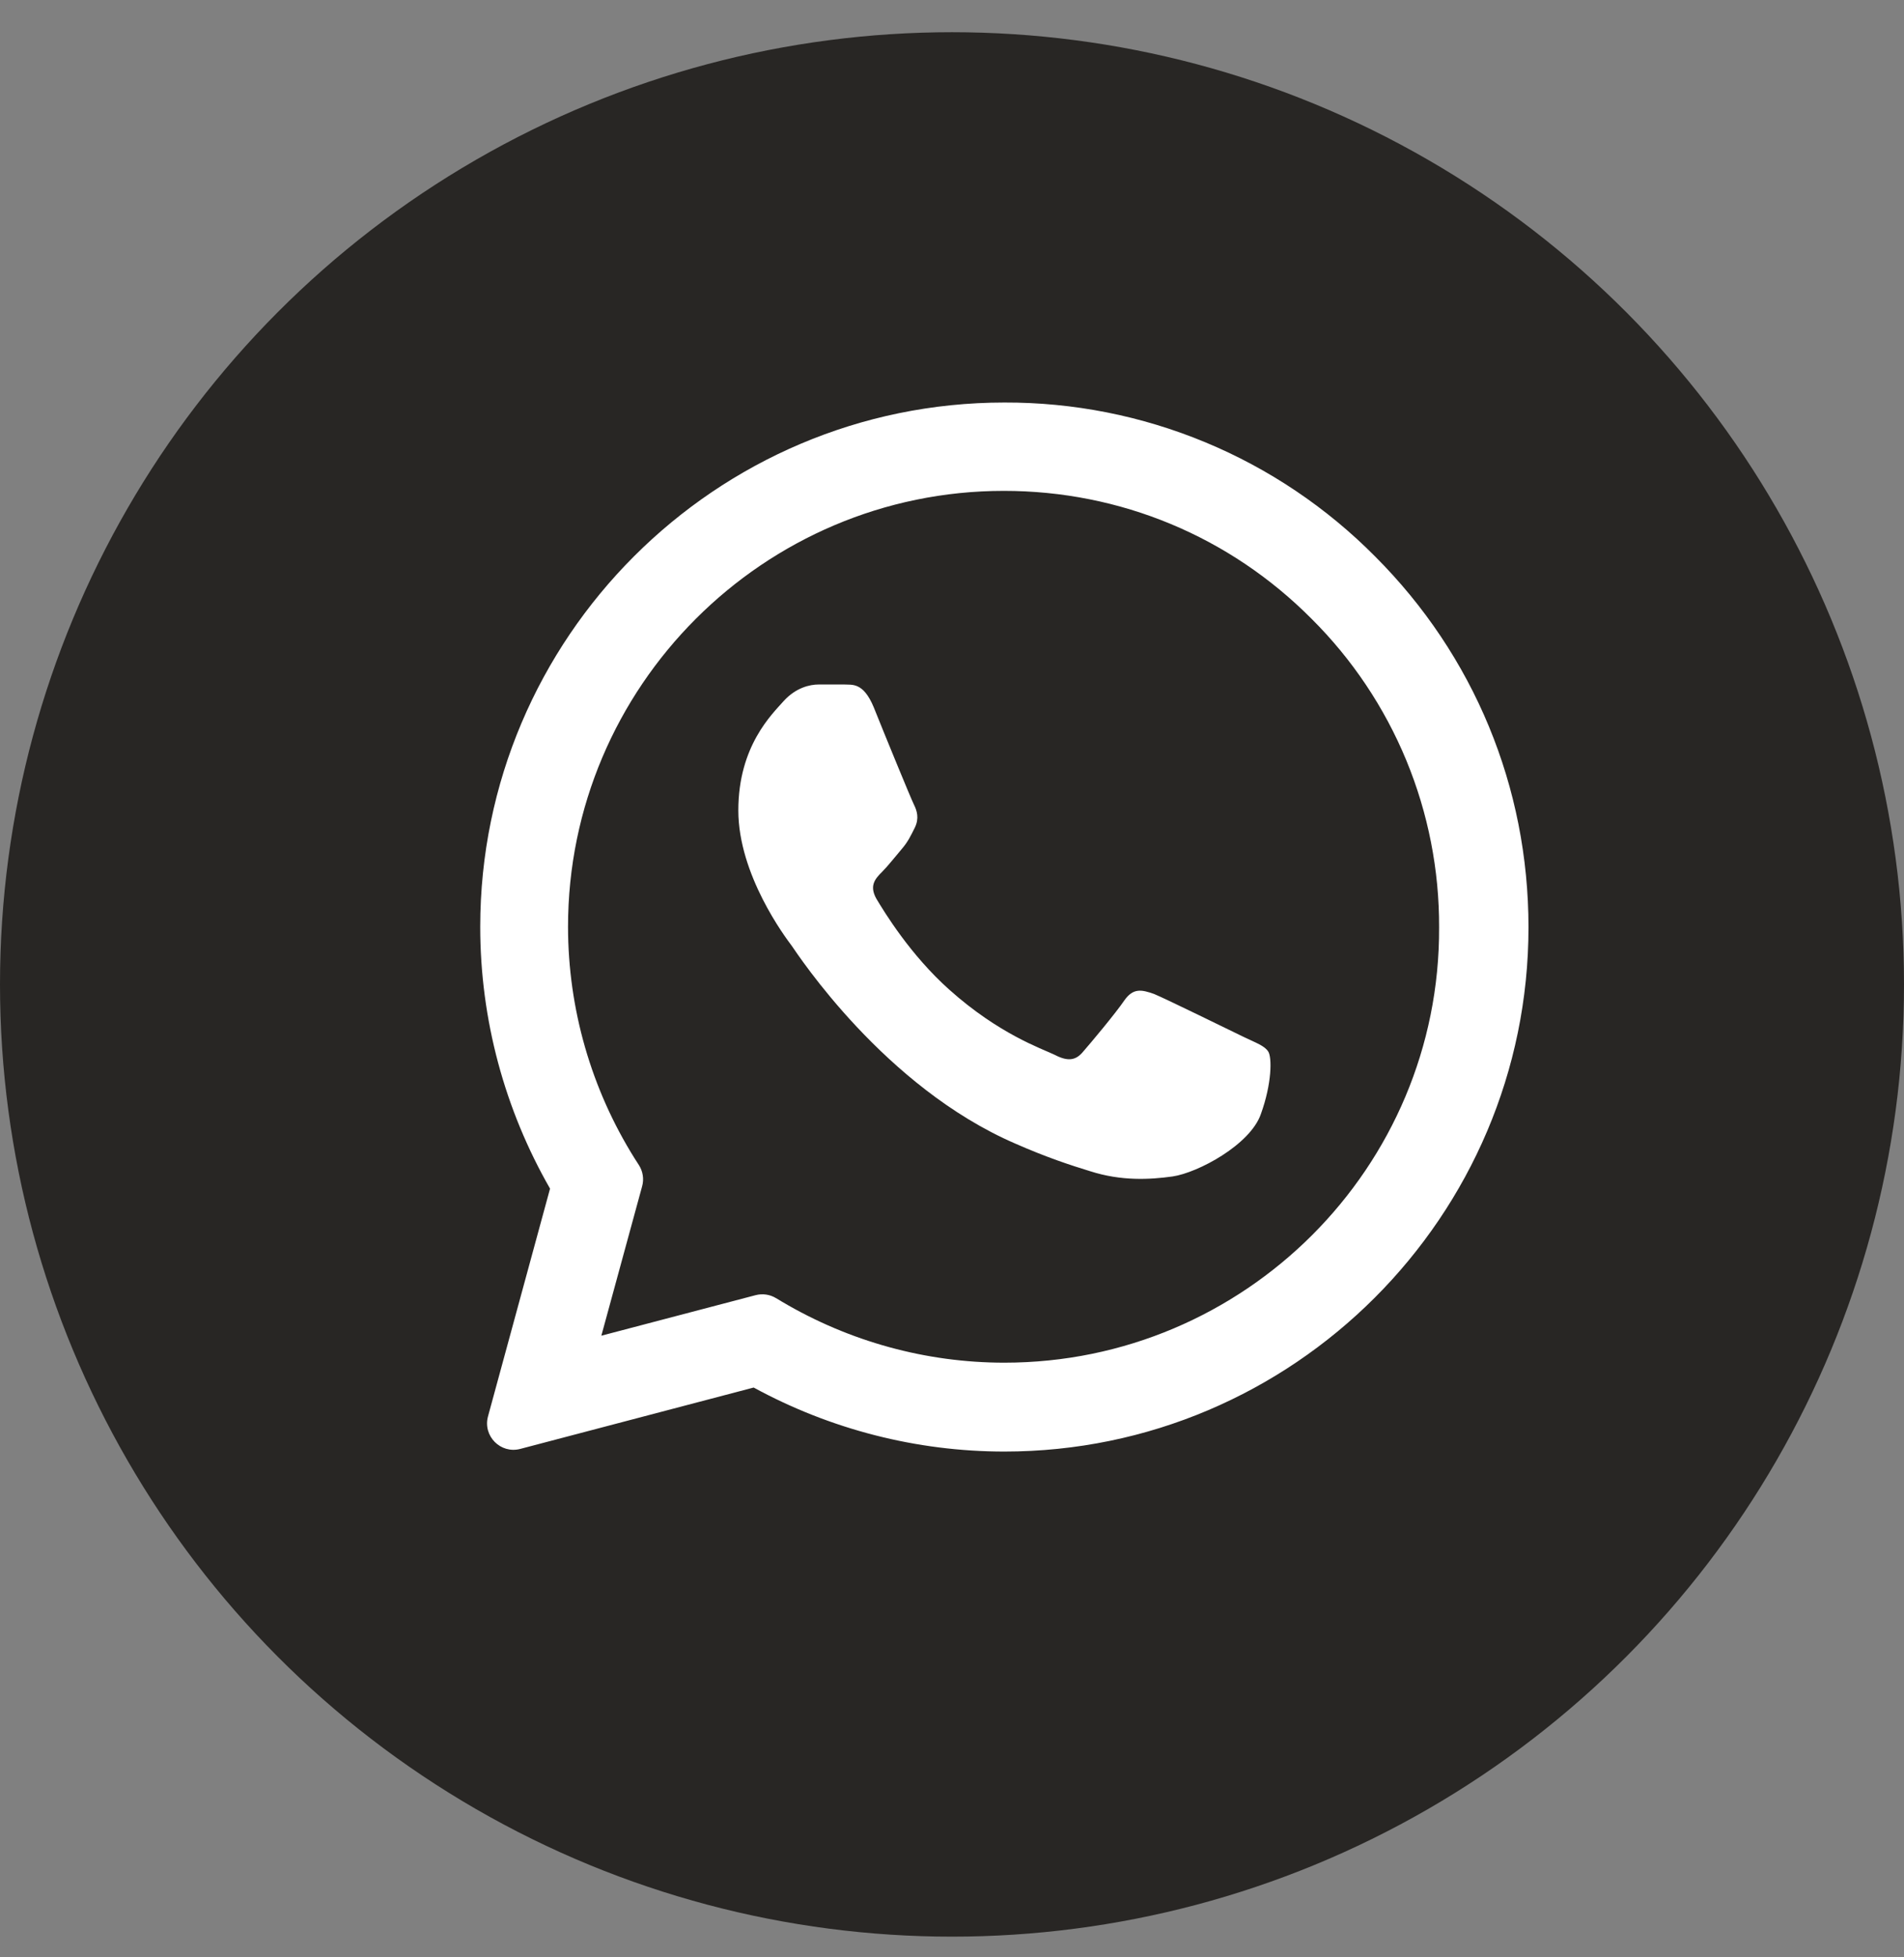
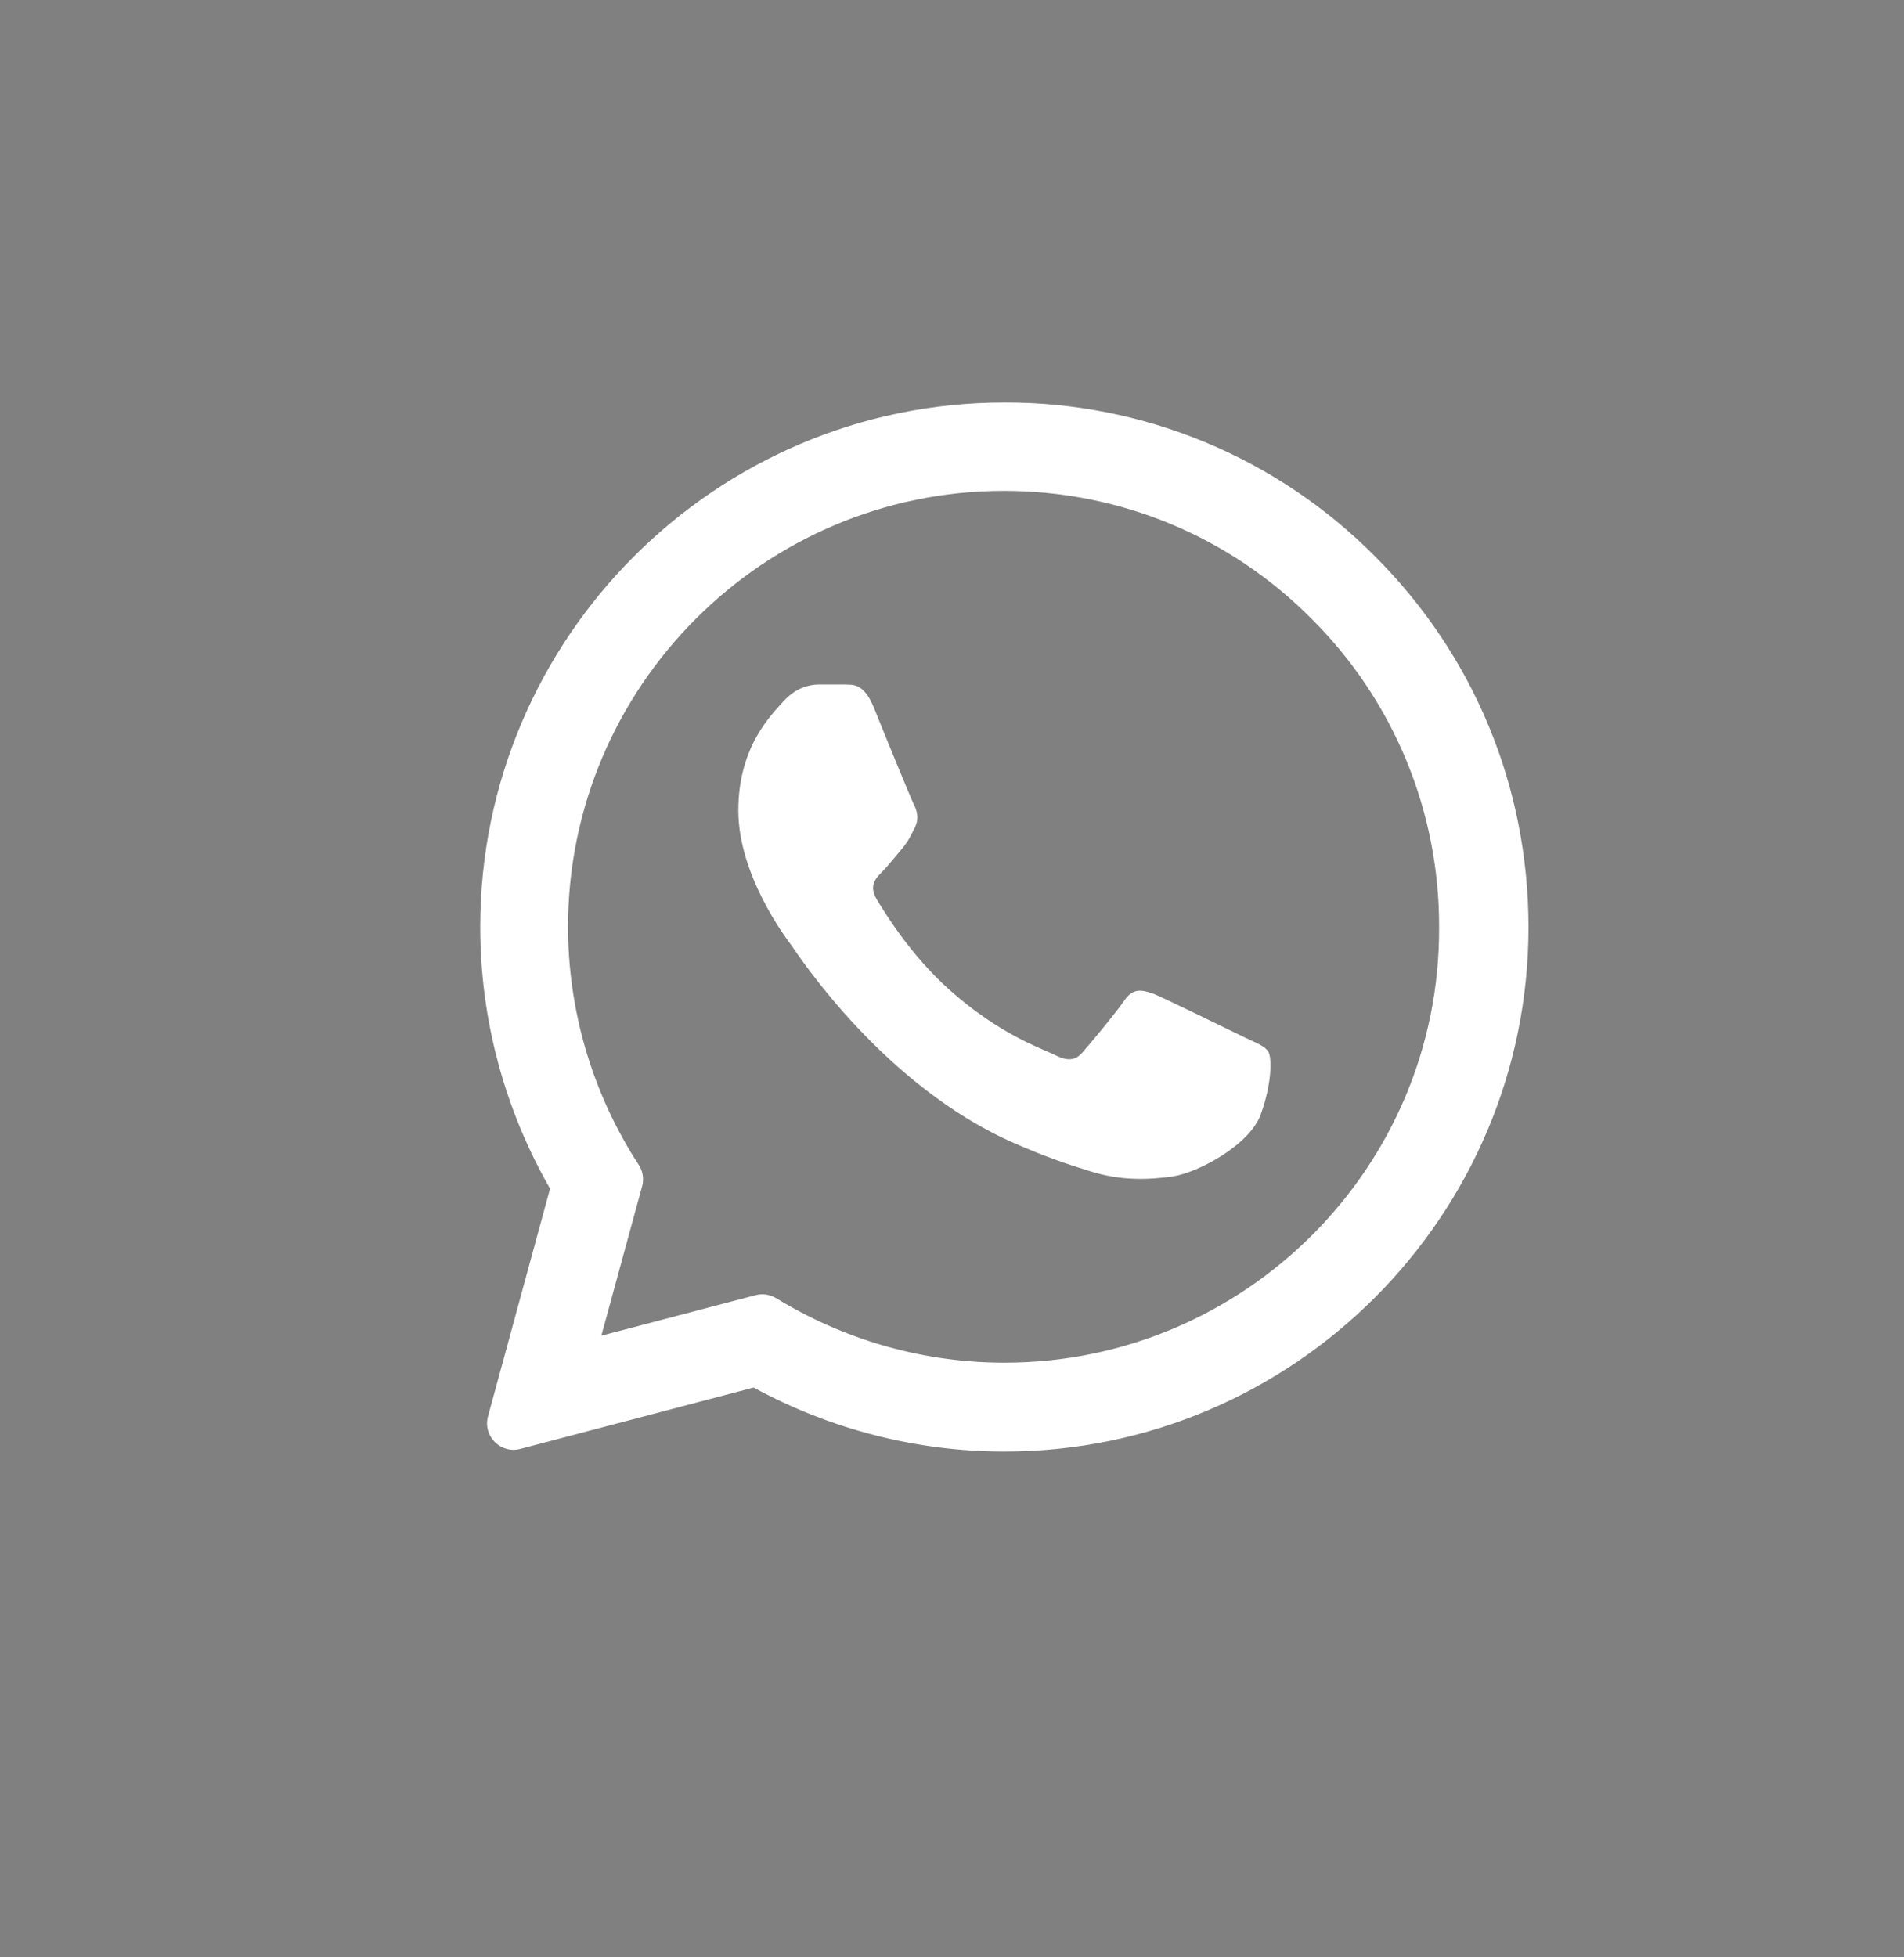
<svg xmlns="http://www.w3.org/2000/svg" width="36" height="37" viewBox="0 0 36 37" fill="none">
  <rect x="0" y="0" width="36" height="37" fill="#808080" stroke="none" />
-   <circle cx="18" cy="18.609" r="18" fill="#282624" />
  <path d="M26 10.519C25.083 9.594 23.991 8.859 22.788 8.36C21.584 7.86 20.293 7.605 18.99 7.609C13.53 7.609 9.08 12.059 9.08 17.519C9.08 19.269 9.54 20.969 10.4 22.469L9.227 26.774C9.126 27.146 9.465 27.487 9.837 27.389L14.25 26.229C15.7 27.019 17.33 27.439 18.99 27.439C24.45 27.439 28.9 22.989 28.9 17.529C28.9 14.879 27.87 12.389 26 10.519ZM18.99 25.759C17.51 25.759 16.06 25.359 14.79 24.609L14.671 24.538C14.555 24.468 14.416 24.449 14.286 24.483L11.37 25.249L12.141 22.425C12.179 22.288 12.156 22.141 12.079 22.022L12 21.899C11.178 20.587 10.741 19.069 10.74 17.519C10.74 12.979 14.44 9.279 18.98 9.279C21.18 9.279 23.25 10.139 24.8 11.699C25.568 12.463 26.176 13.372 26.59 14.373C27.003 15.373 27.214 16.447 27.21 17.529C27.23 22.069 23.53 25.759 18.99 25.759ZM23.51 19.599C23.26 19.479 22.04 18.879 21.82 18.789C21.59 18.709 21.43 18.669 21.26 18.909C21.09 19.159 20.62 19.719 20.48 19.879C20.34 20.049 20.19 20.069 19.94 19.939C19.69 19.819 18.89 19.549 17.95 18.709C17.21 18.049 16.72 17.239 16.57 16.989C16.43 16.739 16.55 16.609 16.68 16.479C16.79 16.369 16.93 16.189 17.05 16.049C17.17 15.909 17.22 15.799 17.3 15.639C17.38 15.469 17.34 15.329 17.28 15.209C17.22 15.089 16.72 13.869 16.52 13.369C16.32 12.889 16.11 12.949 15.96 12.939H15.48C15.31 12.939 15.05 12.999 14.82 13.249C14.6 13.499 13.96 14.099 13.96 15.319C13.96 16.539 14.85 17.719 14.97 17.879C15.09 18.049 16.72 20.549 19.2 21.619C19.79 21.879 20.25 22.029 20.61 22.139C21.2 22.329 21.74 22.299 22.17 22.239C22.65 22.169 23.64 21.639 23.84 21.059C24.05 20.479 24.05 19.989 23.98 19.879C23.91 19.769 23.76 19.719 23.51 19.599Z" fill="white" />
</svg>